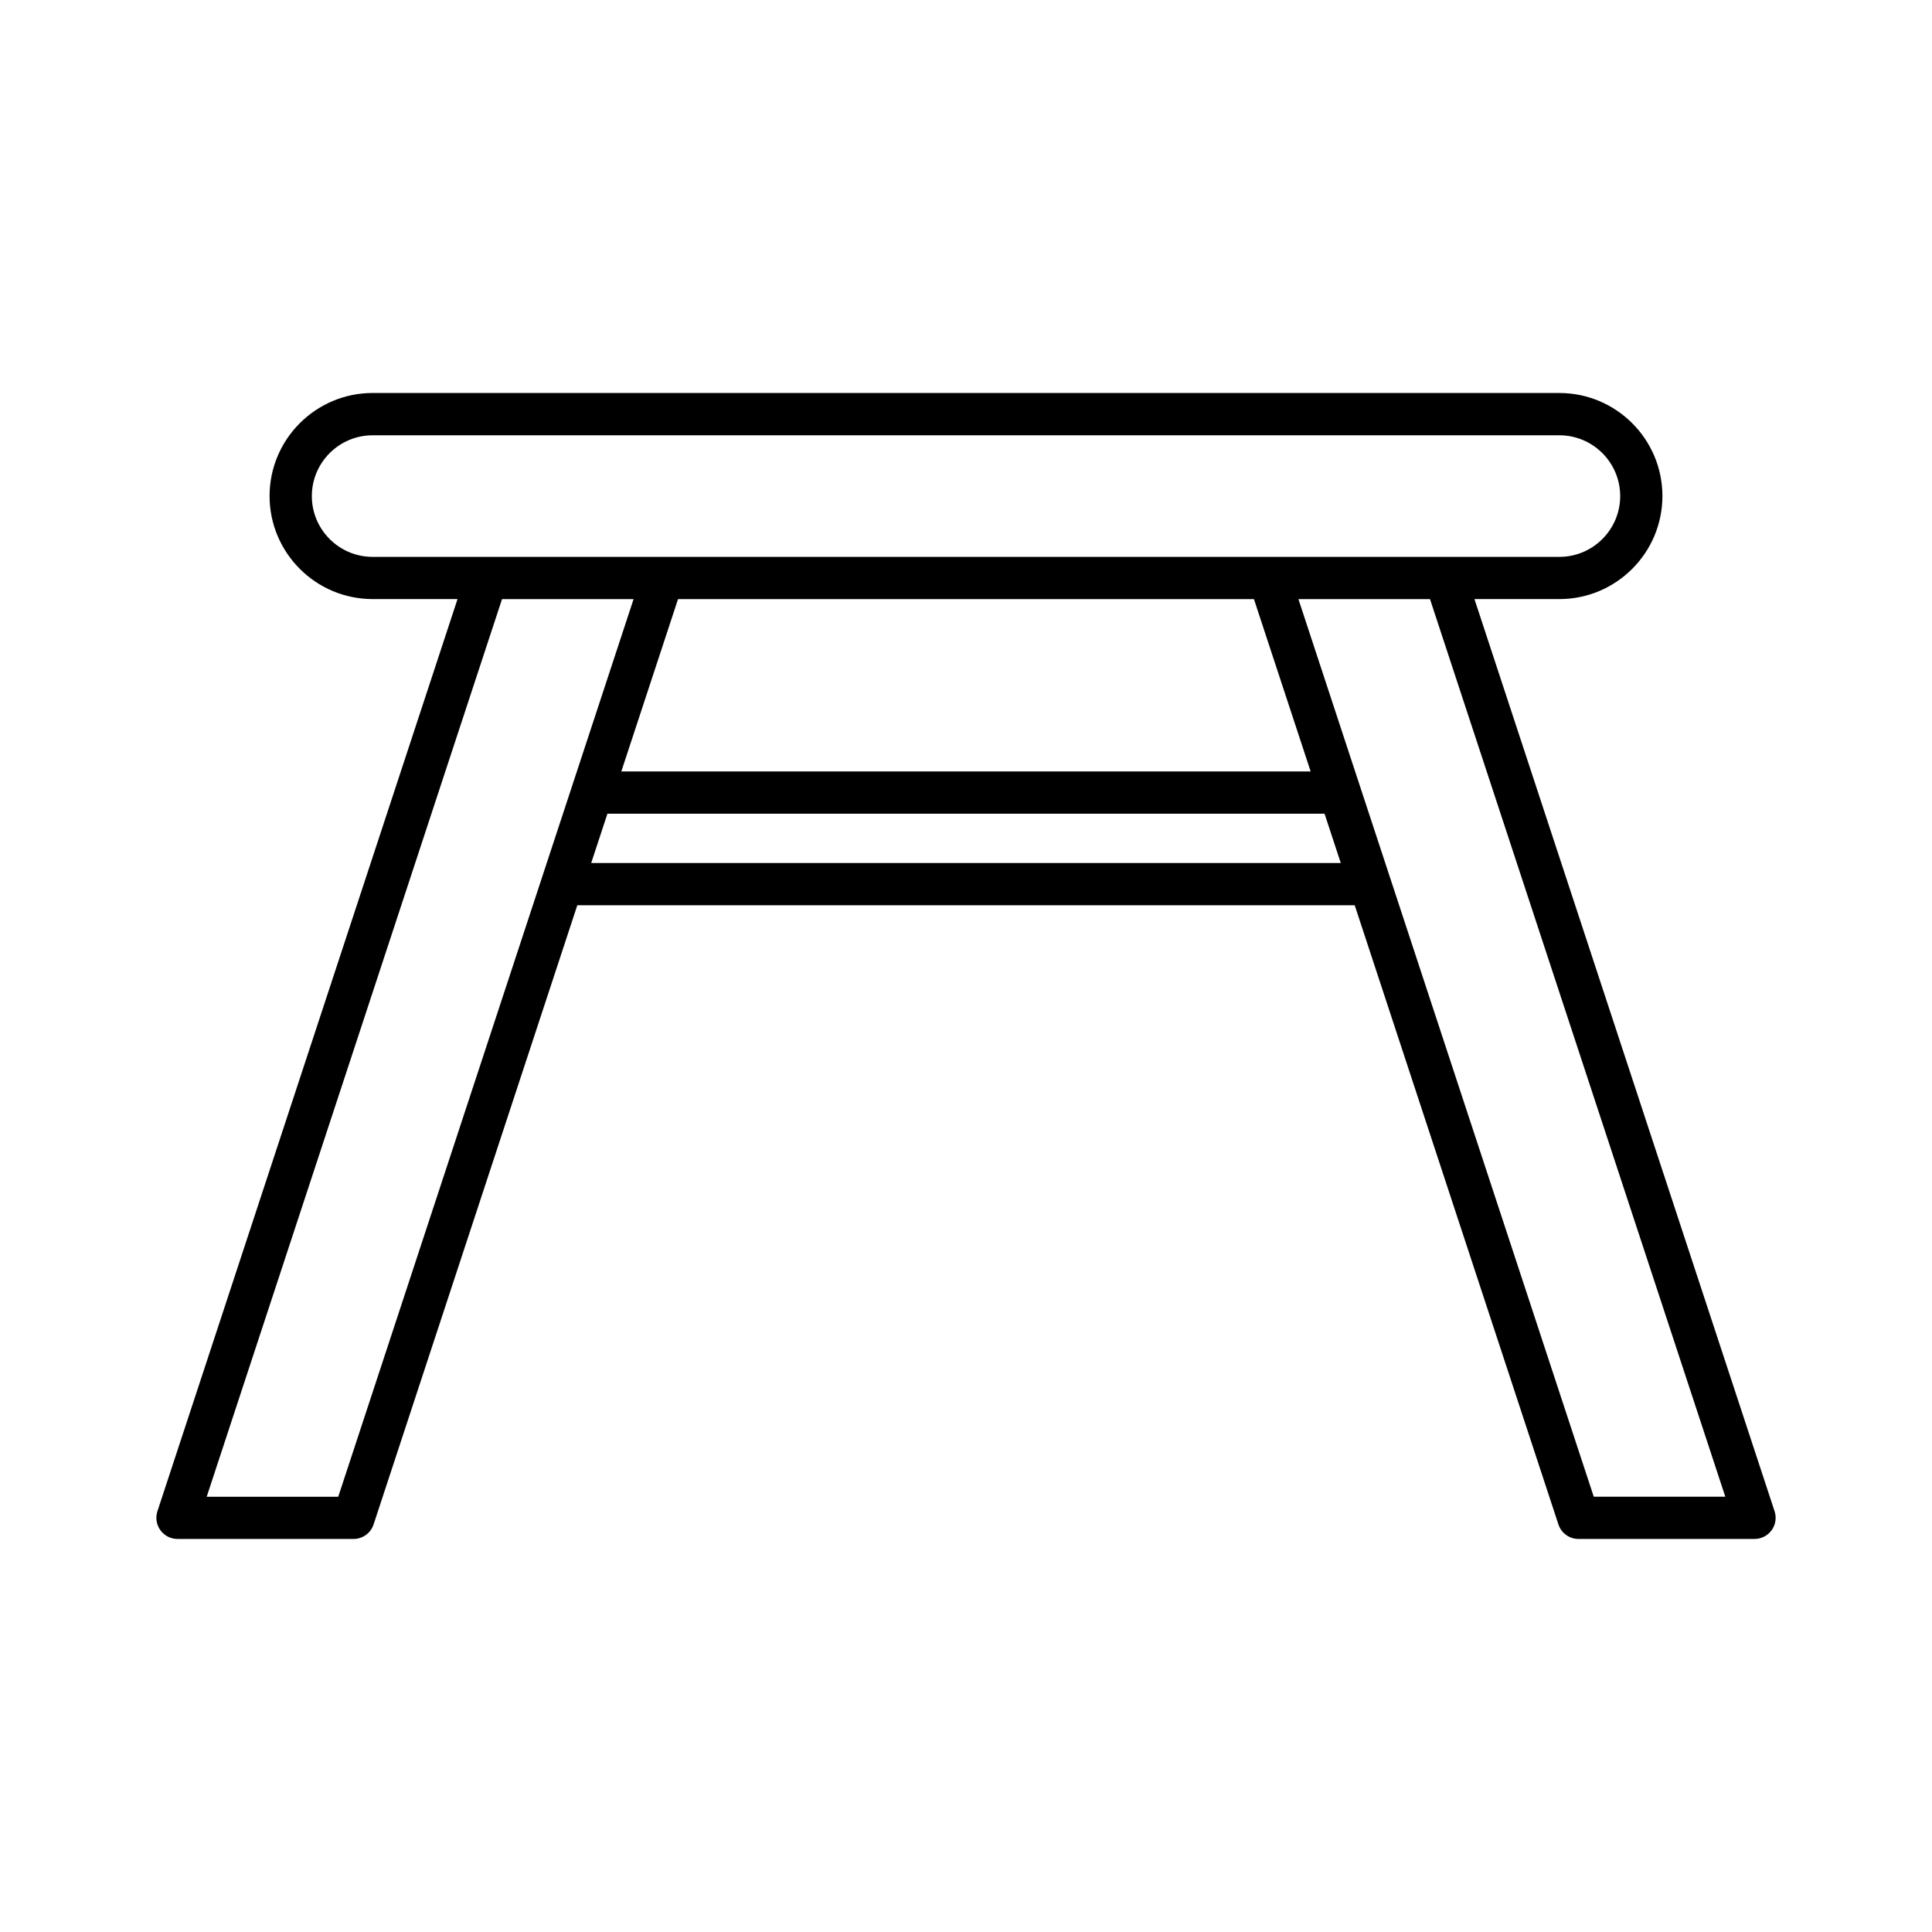
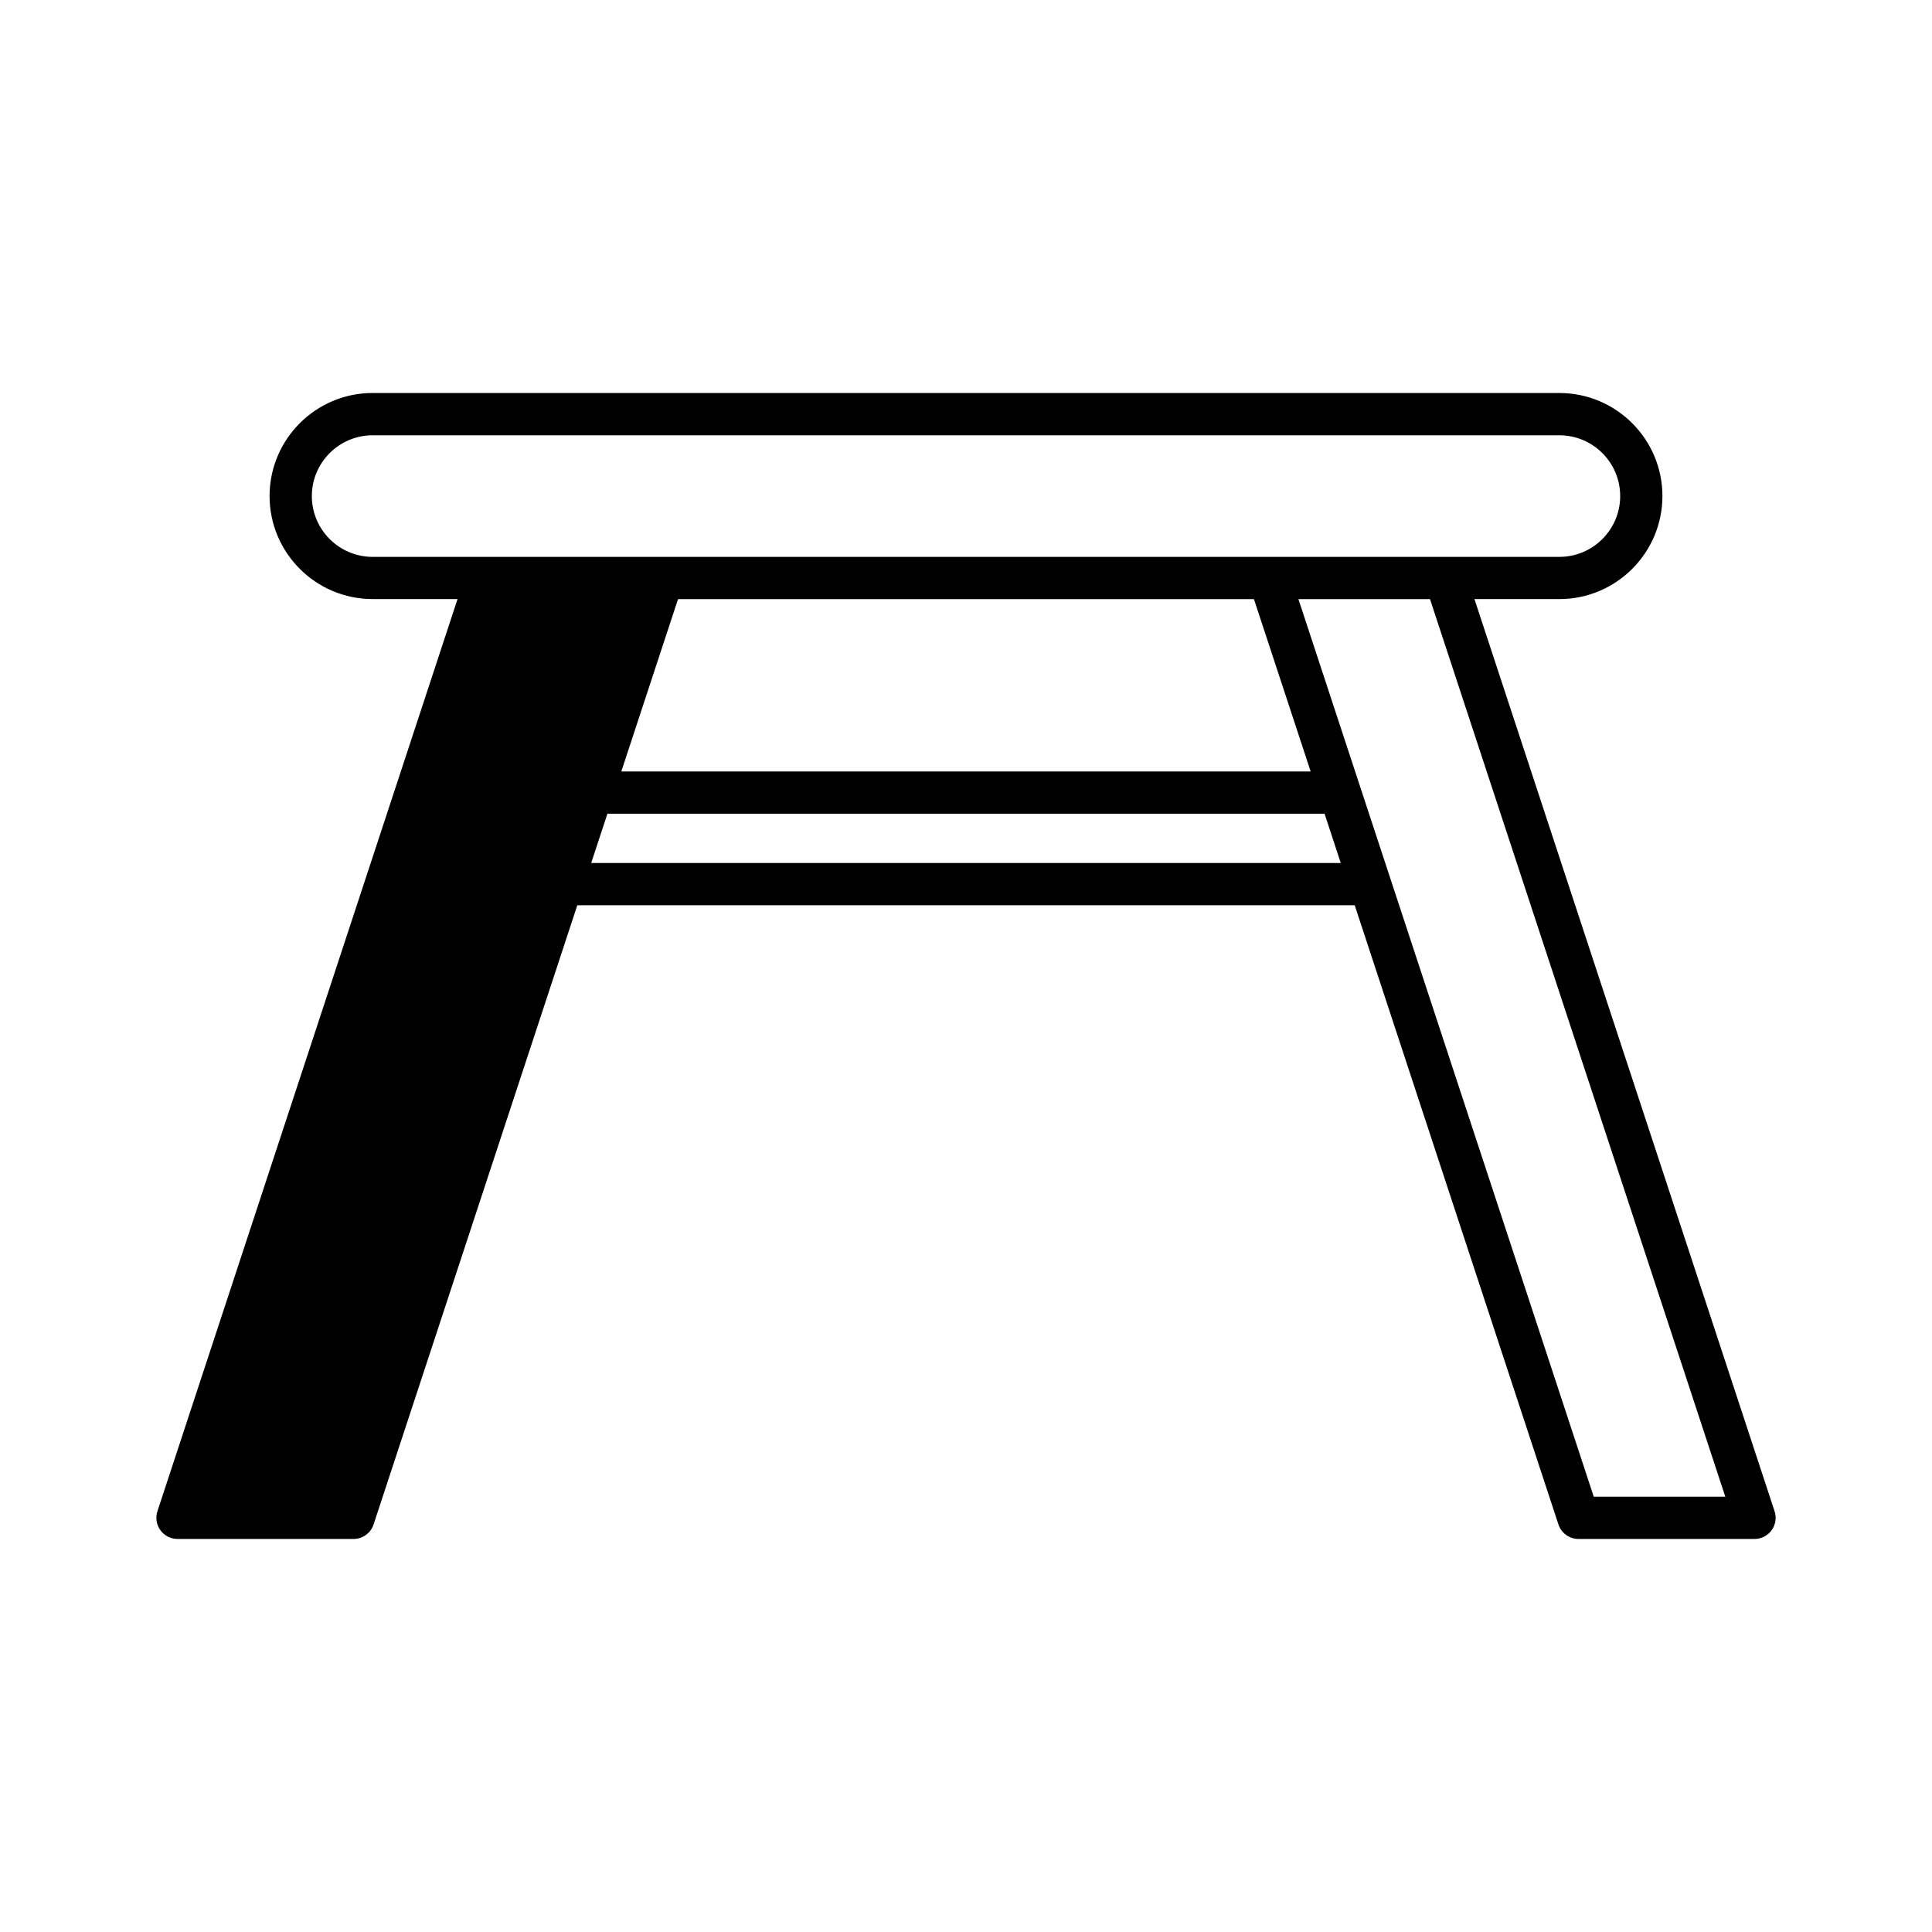
<svg xmlns="http://www.w3.org/2000/svg" fill="#000000" width="800px" height="800px" version="1.1" viewBox="144 144 512 512">
-   <path d="m191.04 551.84h46.648c2.418 0 4.562-1.551 5.316-3.848l53.988-164.09h206.02l53.988 164.09c0.754 2.297 2.898 3.848 5.316 3.848h46.648c1.797 0 3.481-0.859 4.535-2.316 1.051-1.453 1.344-3.328 0.781-5.031l-79.535-241.73h22.504c15.059 0 27.309-12.25 27.309-27.309 0-15.059-12.25-27.305-27.309-27.305l-314.5-0.004c-15.059 0-27.309 12.25-27.309 27.305 0 15.059 12.25 27.309 27.309 27.309h22.504l-79.531 241.73c-0.562 1.707-0.27 3.578 0.781 5.031 1.051 1.457 2.738 2.316 4.535 2.316zm109.63-179.13 4.301-13.066h190.05l4.301 13.066zm7.984-24.262 15.031-45.68h152.62l15.031 45.68zm292.57 192.2h-34.859l-78.27-237.88h34.867zm-358.47-249.07c-8.887 0-16.113-7.227-16.113-16.113 0-8.883 7.227-16.109 16.113-16.109h314.5c8.887 0 16.113 7.227 16.113 16.109 0 8.887-7.227 16.113-16.113 16.113zm34.289 11.195h34.863l-78.27 237.88h-34.859z" />
+   <path d="m191.04 551.84h46.648c2.418 0 4.562-1.551 5.316-3.848l53.988-164.09h206.02l53.988 164.09c0.754 2.297 2.898 3.848 5.316 3.848h46.648c1.797 0 3.481-0.859 4.535-2.316 1.051-1.453 1.344-3.328 0.781-5.031l-79.535-241.73h22.504c15.059 0 27.309-12.25 27.309-27.309 0-15.059-12.25-27.305-27.309-27.305l-314.5-0.004c-15.059 0-27.309 12.25-27.309 27.305 0 15.059 12.25 27.309 27.309 27.309h22.504l-79.531 241.73c-0.562 1.707-0.27 3.578 0.781 5.031 1.051 1.457 2.738 2.316 4.535 2.316zm109.63-179.13 4.301-13.066h190.05l4.301 13.066zm7.984-24.262 15.031-45.68h152.62l15.031 45.68zm292.57 192.2h-34.859l-78.27-237.88h34.867zm-358.47-249.07c-8.887 0-16.113-7.227-16.113-16.113 0-8.883 7.227-16.109 16.113-16.109h314.5c8.887 0 16.113 7.227 16.113 16.109 0 8.887-7.227 16.113-16.113 16.113zm34.289 11.195h34.863h-34.859z" />
</svg>